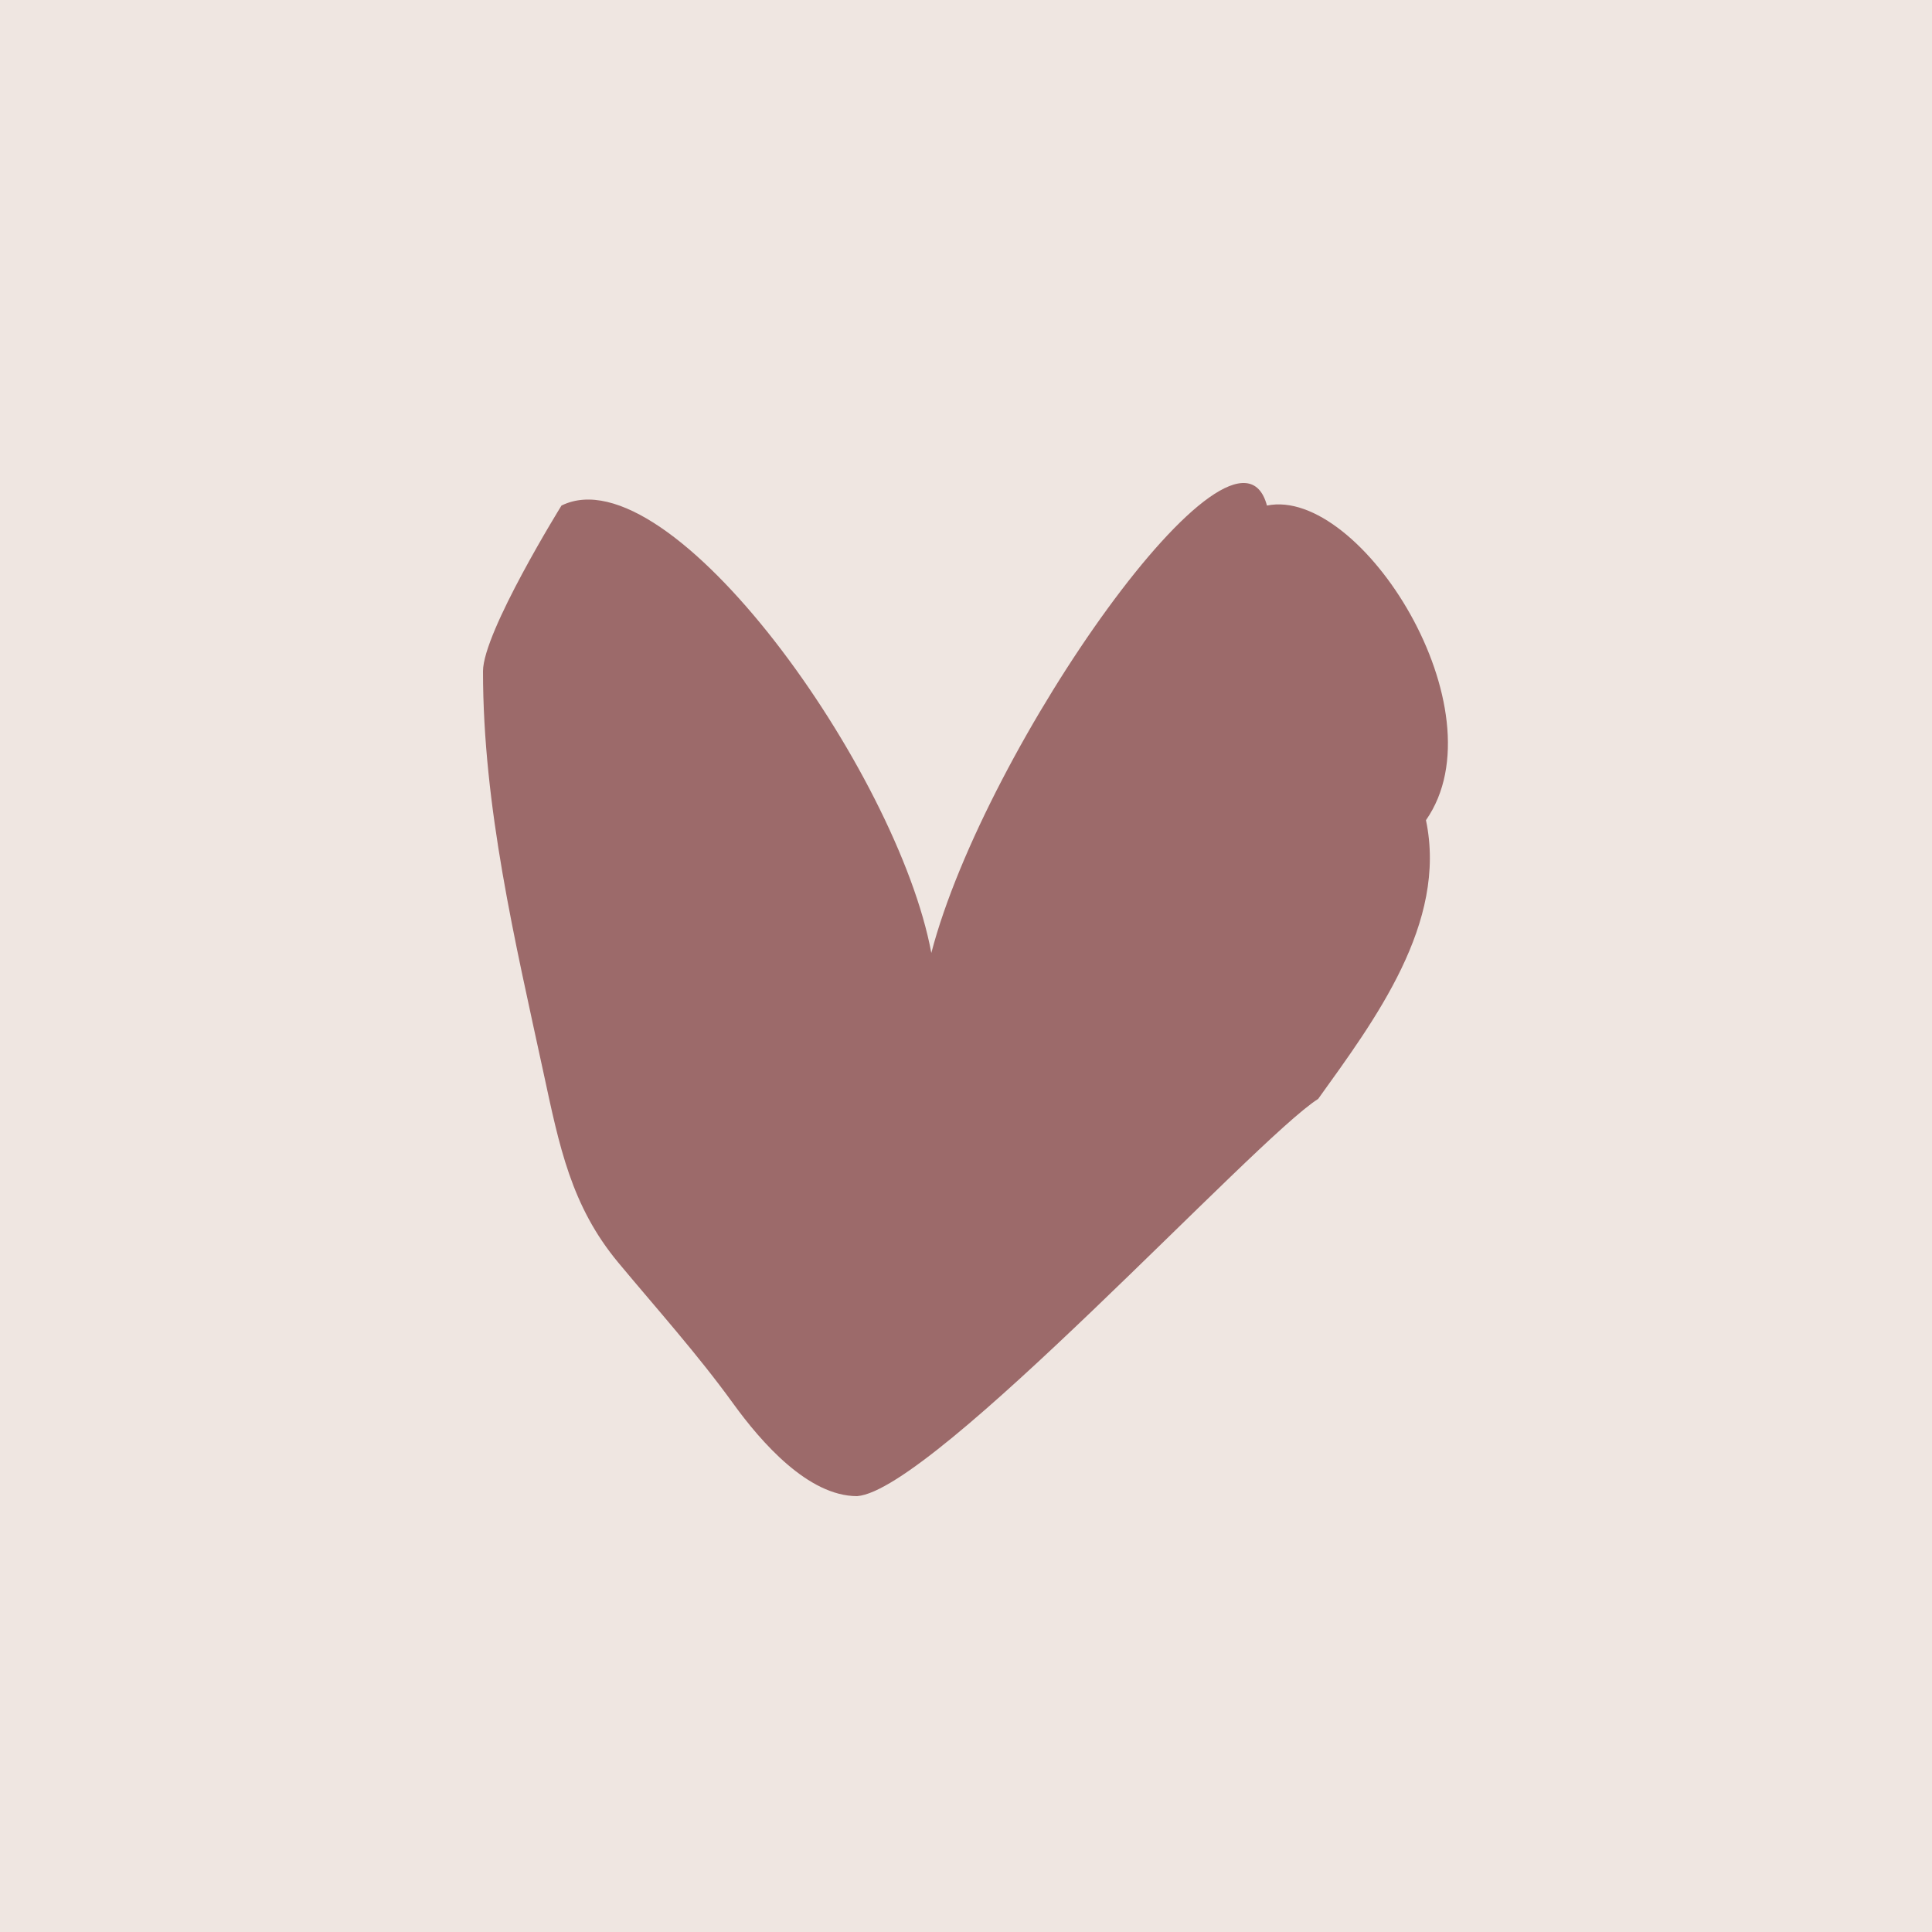
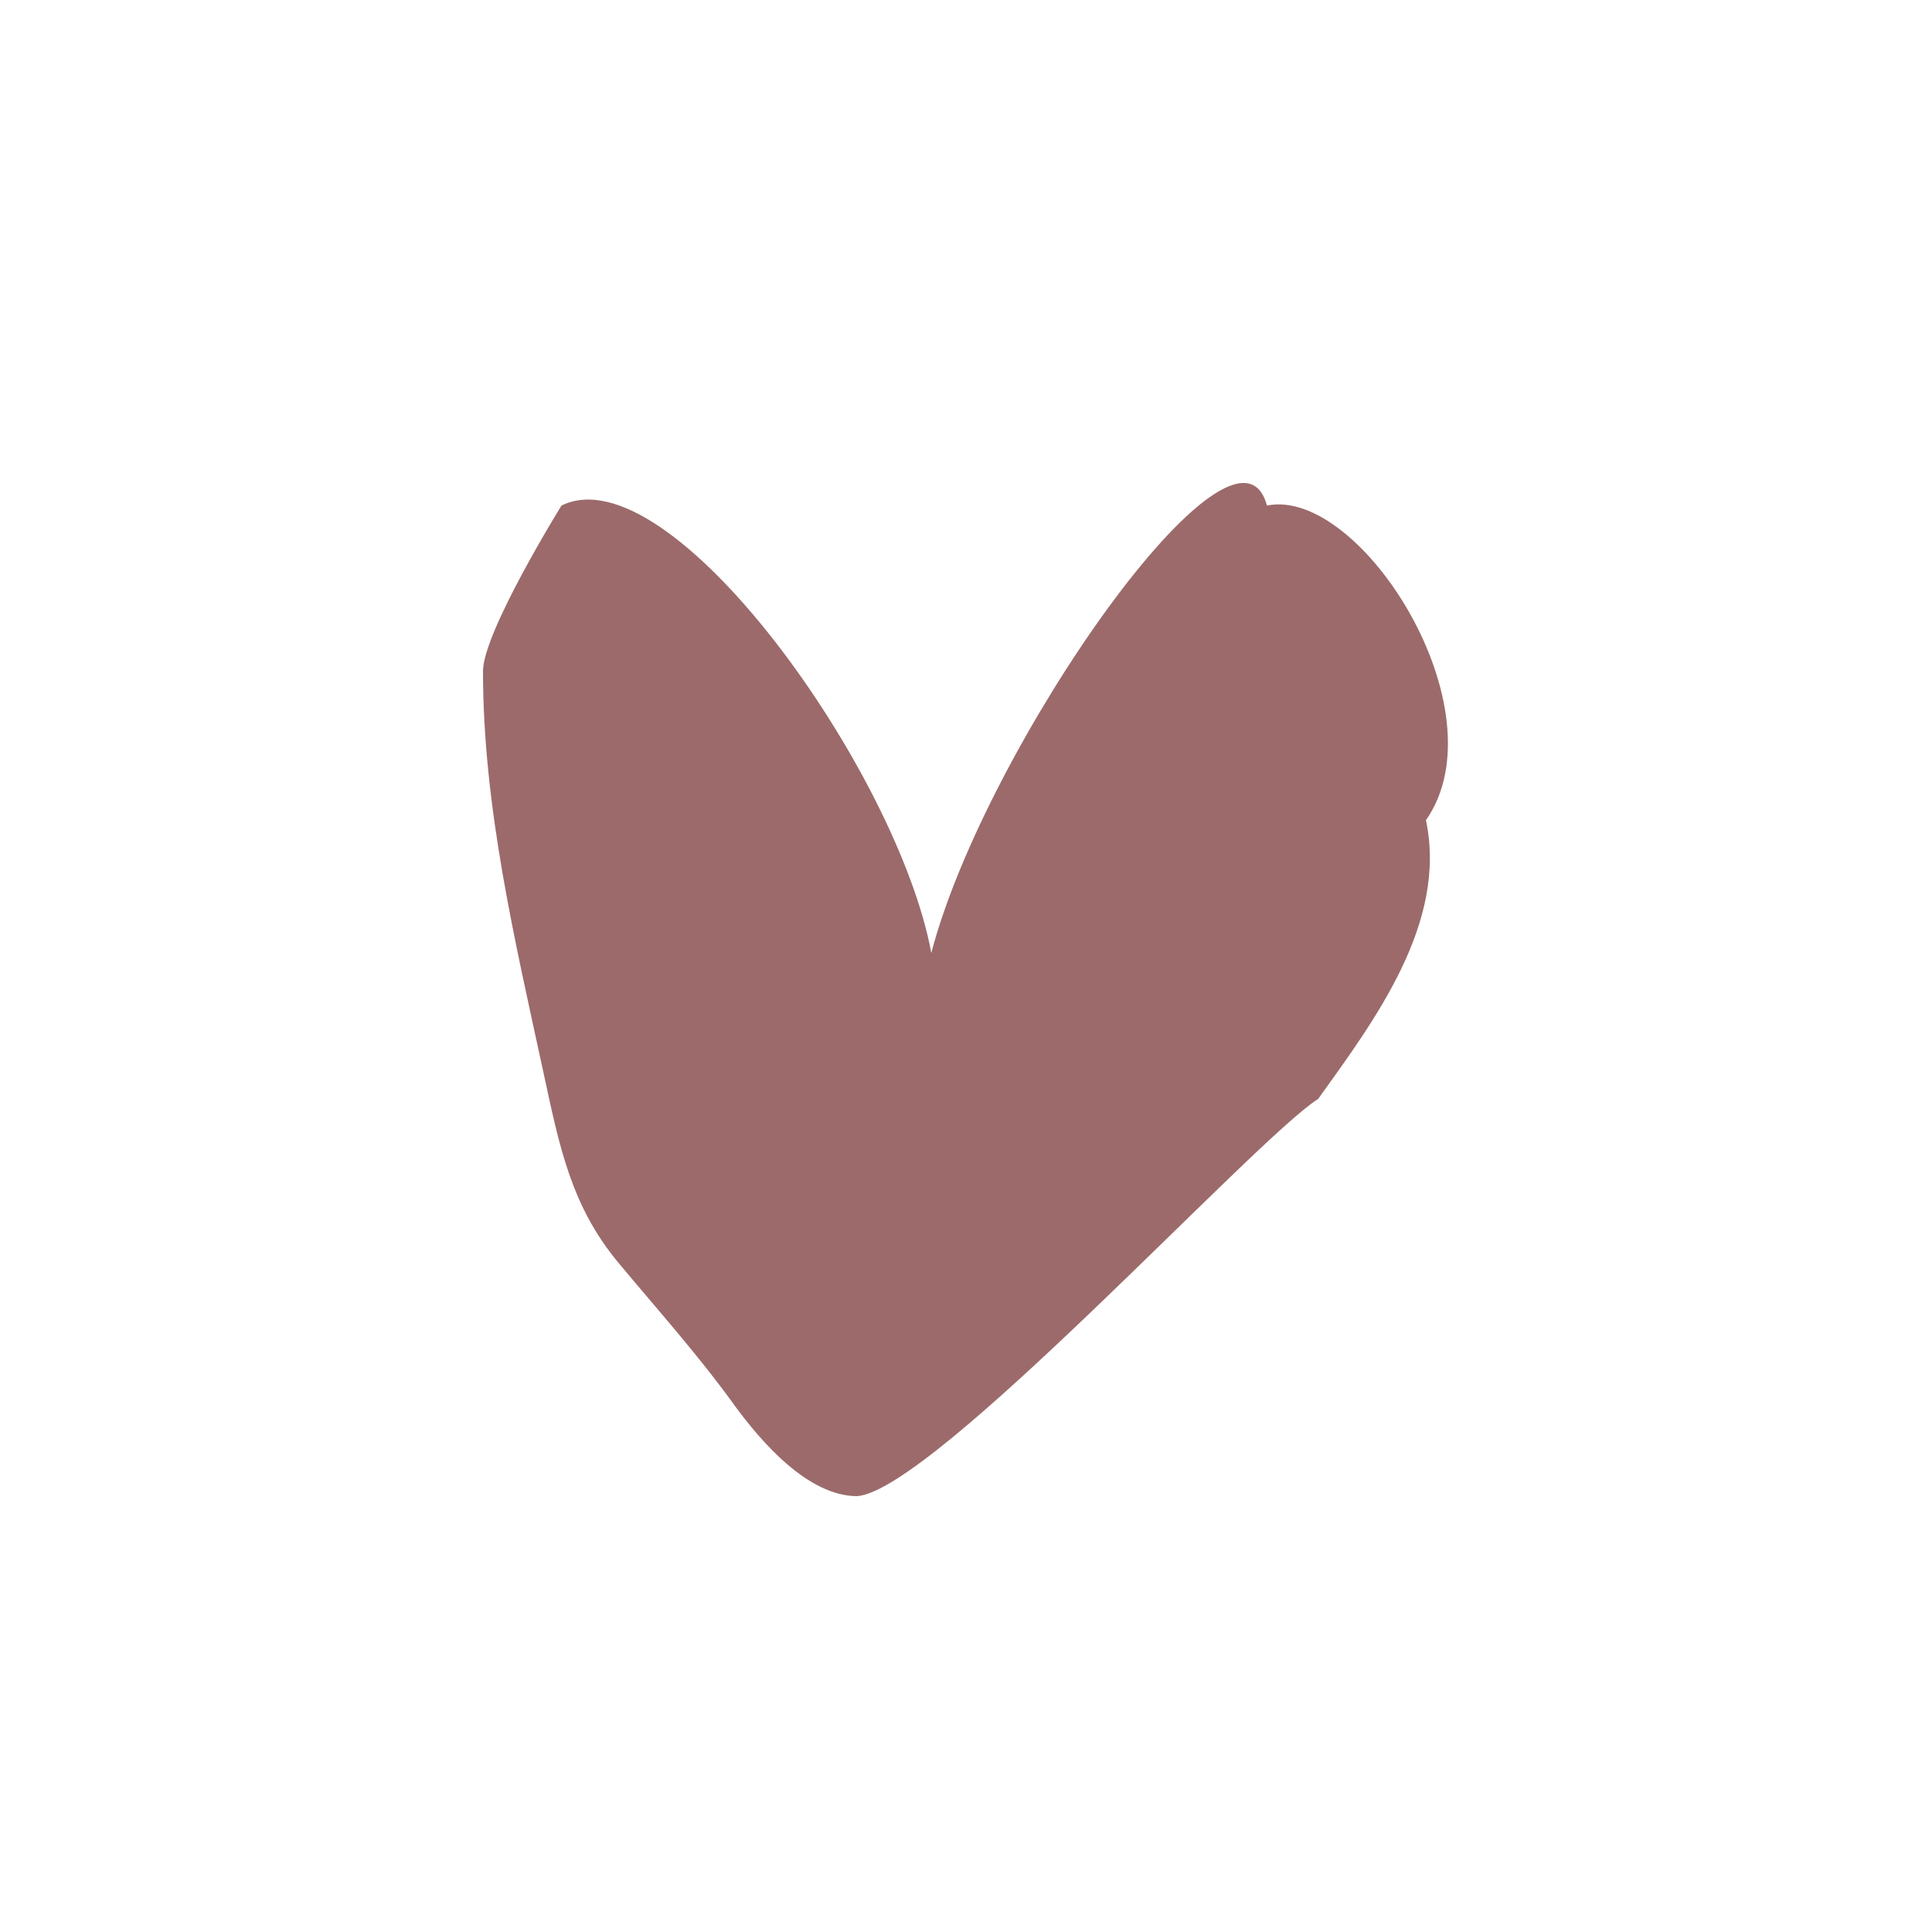
<svg xmlns="http://www.w3.org/2000/svg" width="40" height="40" viewBox="0 0 40 40" fill="none">
-   <rect width="40" height="40" fill="#EFE6E1" />
  <path d="M27.291 22.752C25.992 23.57 19.332 30.861 17.745 30.976C16.732 30.976 15.758 29.857 15.183 29.063C14.44 28.036 13.611 27.114 12.802 26.142C11.822 24.964 11.58 23.728 11.251 22.203C10.661 19.472 10 16.706 10 13.897C10 13.087 11.625 10.467 11.625 10.467C13.879 9.356 18.586 15.971 19.282 19.73C20.394 15.46 25.589 8.071 26.231 10.467C28.17 10.069 31.114 14.704 29.523 16.981C29.972 19.112 28.458 21.125 27.291 22.752Z" fill="#9C6A6A" />
</svg>